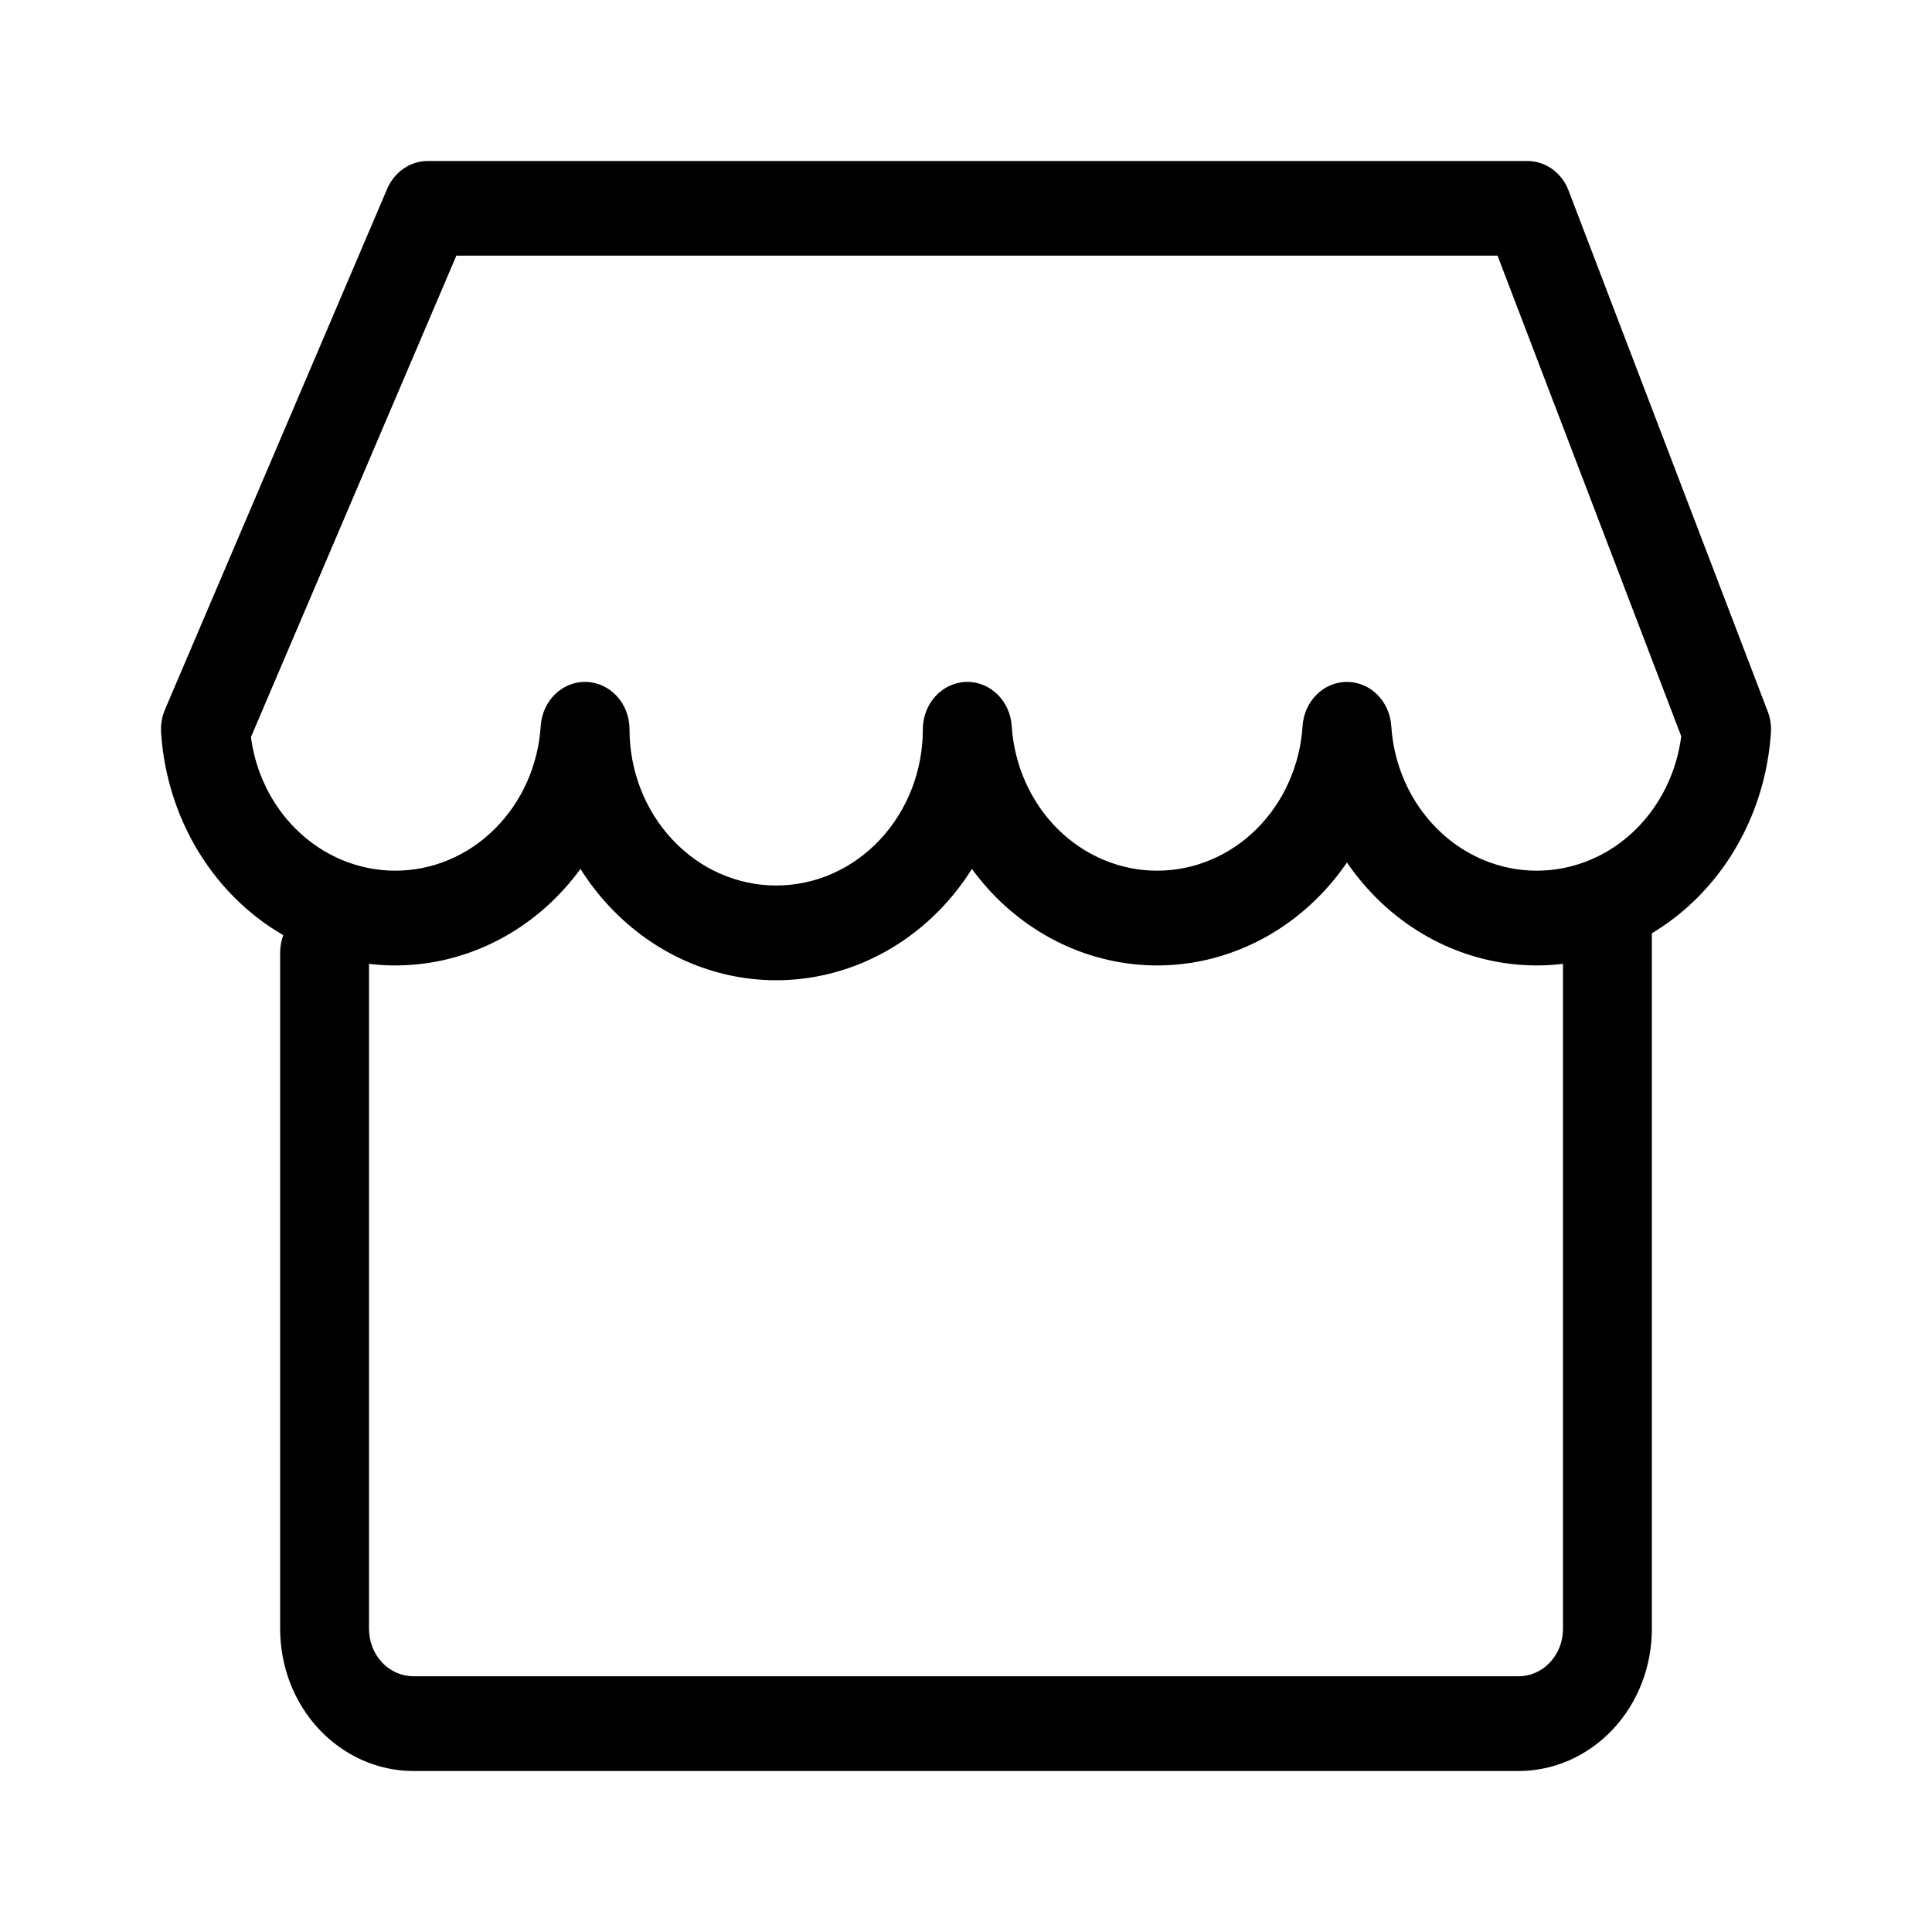
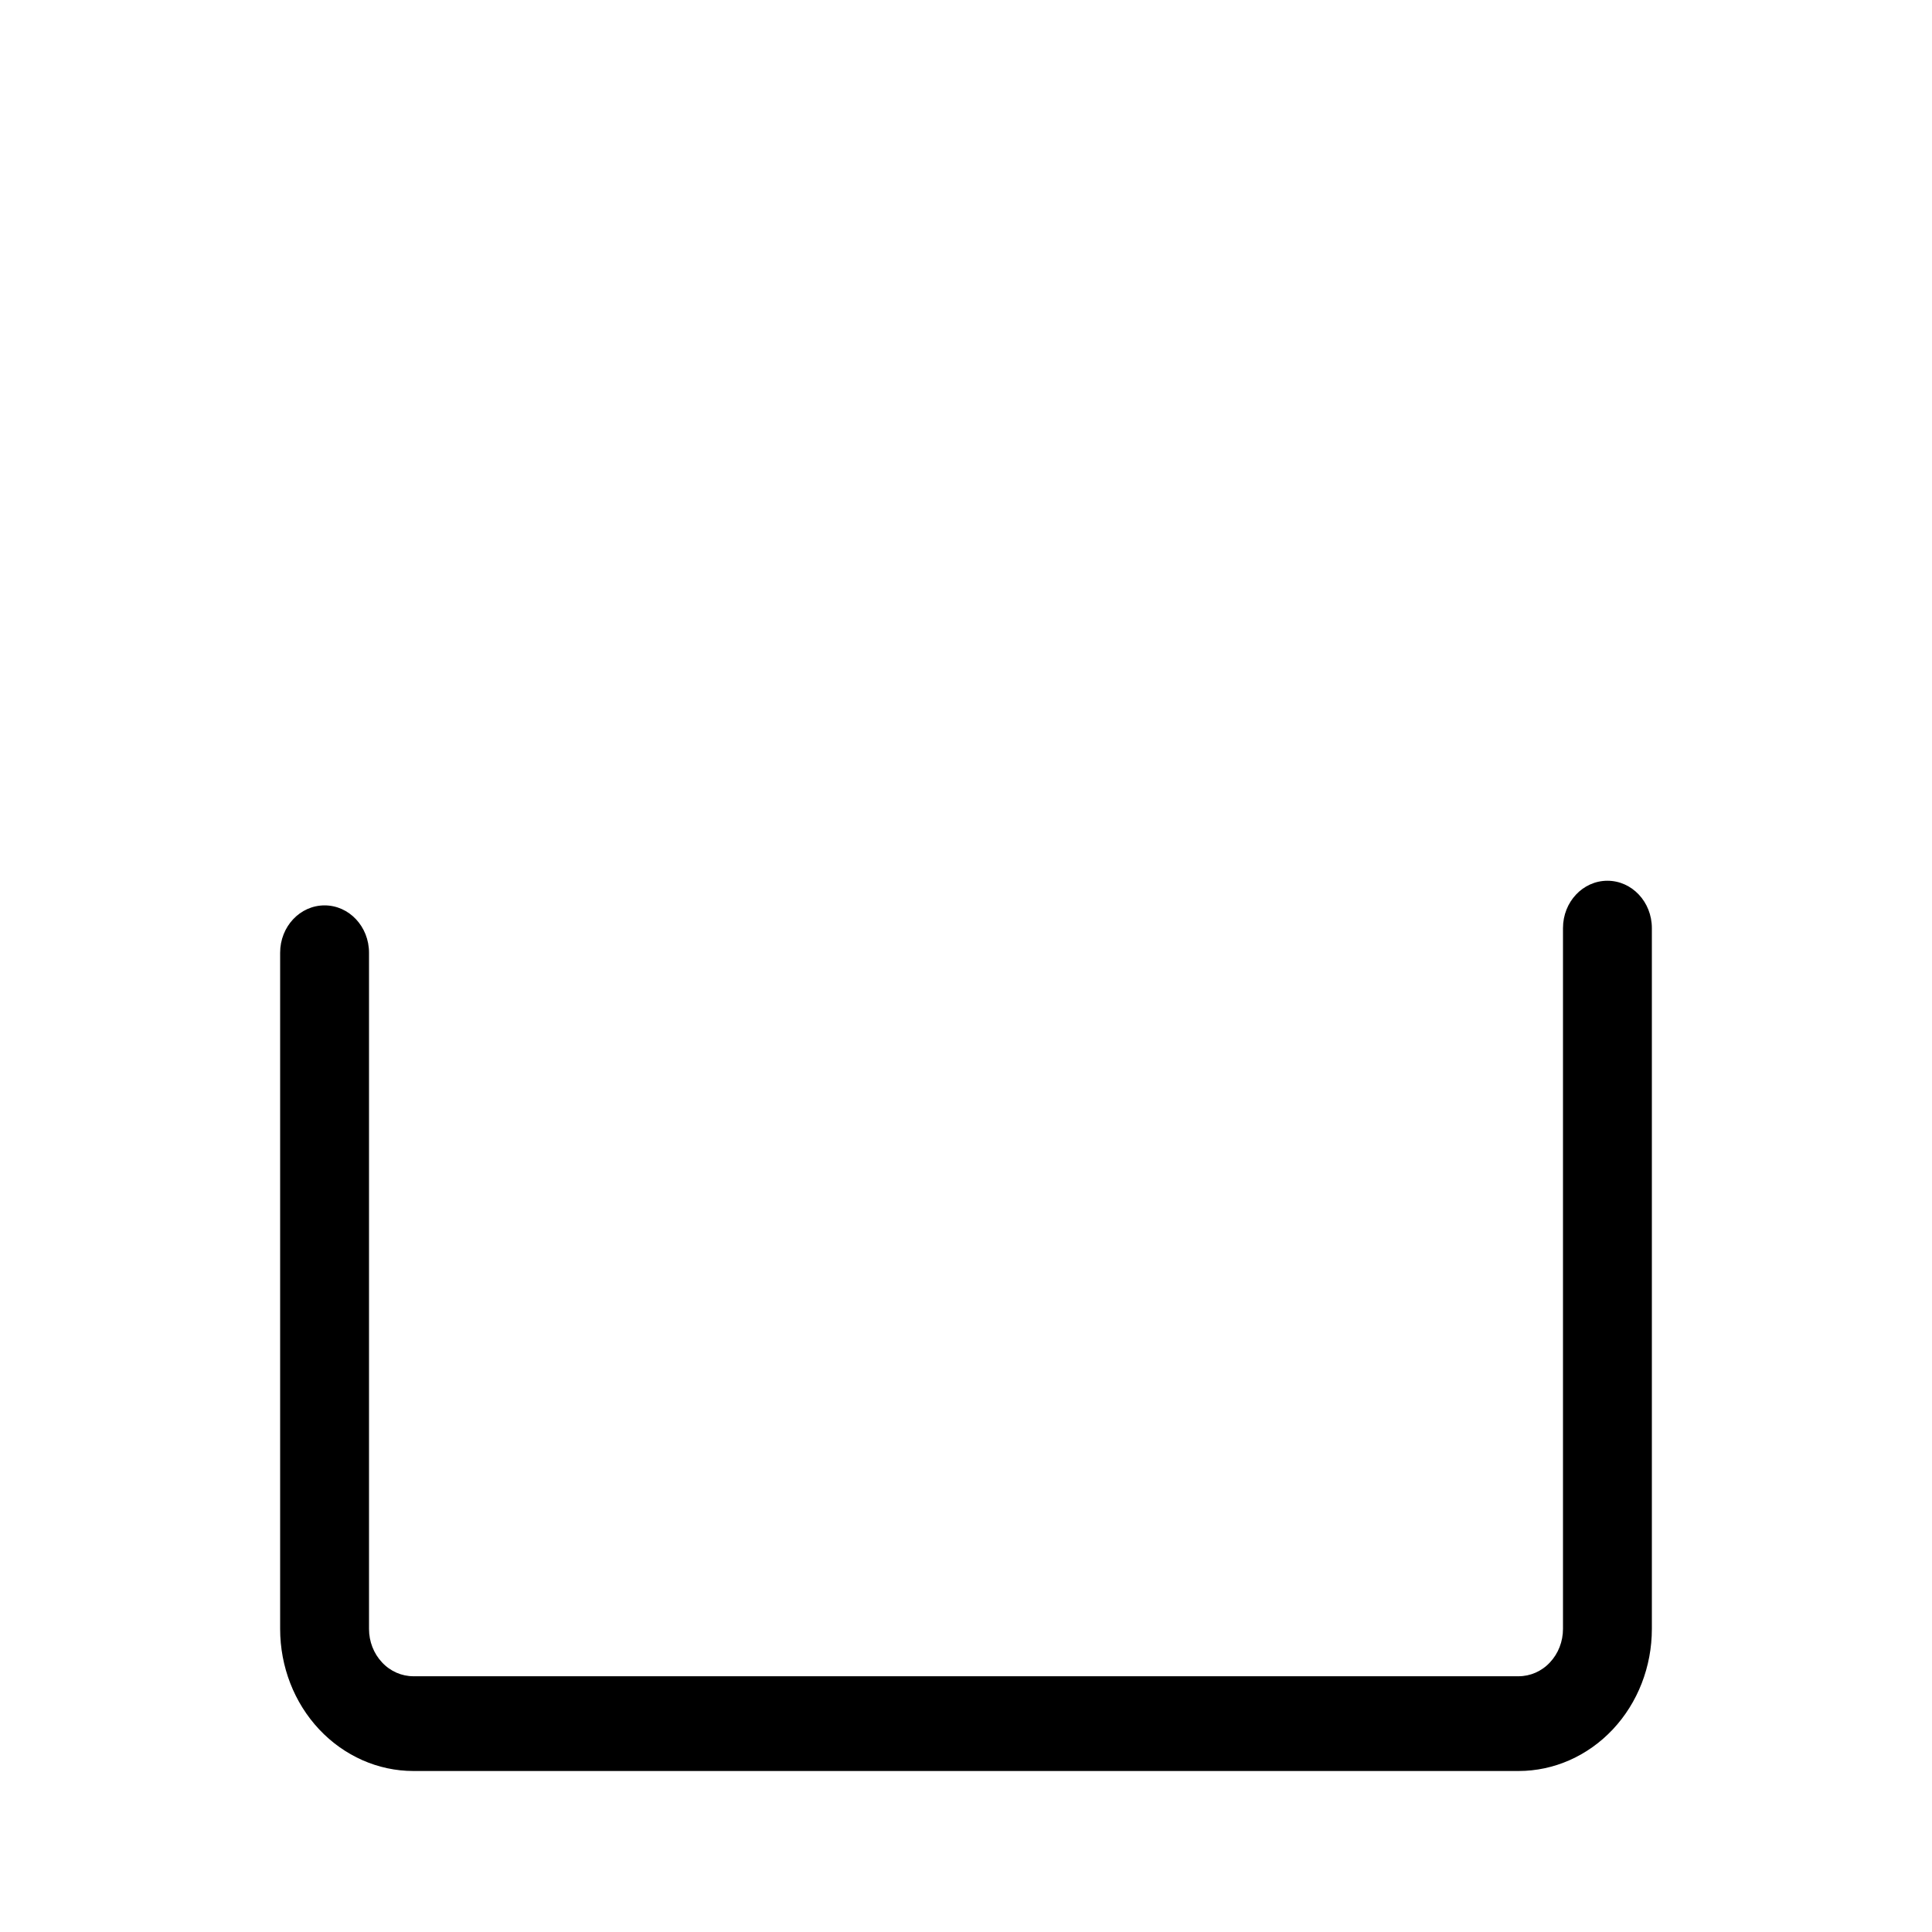
<svg xmlns="http://www.w3.org/2000/svg" width="24" height="24" viewBox="0 0 24 24" fill="none">
  <path fill-rule="evenodd" clip-rule="evenodd" d="M19.968 10.941C20.273 10.941 20.52 11.204 20.52 11.529V20.235C20.52 20.703 20.346 21.152 20.035 21.483C19.724 21.814 19.303 22 18.864 22H5.136C4.697 22 4.276 21.814 3.965 21.483C3.654 21.152 3.48 20.703 3.48 20.235V11.835C3.48 11.51 3.727 11.247 4.032 11.247C4.337 11.247 4.584 11.51 4.584 11.835V20.235C4.584 20.391 4.642 20.541 4.746 20.651C4.849 20.762 4.99 20.823 5.136 20.823H18.864C19.01 20.823 19.151 20.762 19.254 20.651C19.358 20.541 19.416 20.391 19.416 20.235V11.529C19.416 11.204 19.663 10.941 19.968 10.941Z" fill="black" />
-   <path fill-rule="evenodd" clip-rule="evenodd" d="M4.81 2.345C4.9 2.135 5.097 2 5.313 2H18.974C19.199 2 19.401 2.145 19.485 2.366L21.959 8.837C21.991 8.92 22.005 9.01 21.999 9.099C21.948 9.884 21.62 10.62 21.08 11.157C20.54 11.694 19.829 11.993 19.09 11.993C18.351 11.993 17.64 11.694 17.1 11.157C16.964 11.021 16.841 10.873 16.732 10.714C16.624 10.873 16.501 11.021 16.364 11.157C15.824 11.694 15.113 11.993 14.374 11.993C13.636 11.993 12.924 11.694 12.384 11.157C12.271 11.044 12.167 10.923 12.073 10.794C11.968 10.962 11.847 11.119 11.712 11.263C11.163 11.848 10.418 12.177 9.642 12.177C8.866 12.177 8.122 11.848 7.573 11.263C7.437 11.119 7.316 10.962 7.211 10.794C7.117 10.923 7.013 11.044 6.9 11.157C6.36 11.694 5.649 11.993 4.91 11.993C4.171 11.993 3.46 11.694 2.92 11.157C2.38 10.62 2.052 9.884 2.001 9.099C1.995 9.002 2.012 8.904 2.049 8.815L4.81 2.345ZM5.669 3.176L3.117 9.157C3.175 9.592 3.37 9.995 3.674 10.297C4.009 10.631 4.451 10.816 4.91 10.816C5.369 10.816 5.811 10.631 6.146 10.297C6.482 9.963 6.686 9.506 6.717 9.019C6.737 8.702 6.989 8.46 7.287 8.471C7.584 8.482 7.82 8.742 7.82 9.059C7.82 9.574 8.012 10.067 8.354 10.431C8.695 10.796 9.159 11 9.642 11C10.126 11 10.589 10.796 10.931 10.431C11.272 10.067 11.464 9.574 11.464 9.059C11.464 8.742 11.7 8.482 11.998 8.471C12.295 8.46 12.547 8.702 12.568 9.019C12.599 9.506 12.803 9.963 13.138 10.297C13.474 10.631 13.915 10.816 14.374 10.816C14.833 10.816 15.275 10.631 15.611 10.297C15.946 9.963 16.15 9.506 16.181 9.019C16.201 8.71 16.442 8.471 16.732 8.471C17.023 8.471 17.263 8.71 17.283 9.019C17.314 9.506 17.518 9.963 17.854 10.297C18.189 10.631 18.631 10.816 19.09 10.816C19.549 10.816 19.991 10.631 20.326 10.297C20.632 9.992 20.829 9.585 20.885 9.146L18.603 3.176H5.669Z" fill="black" />
</svg>